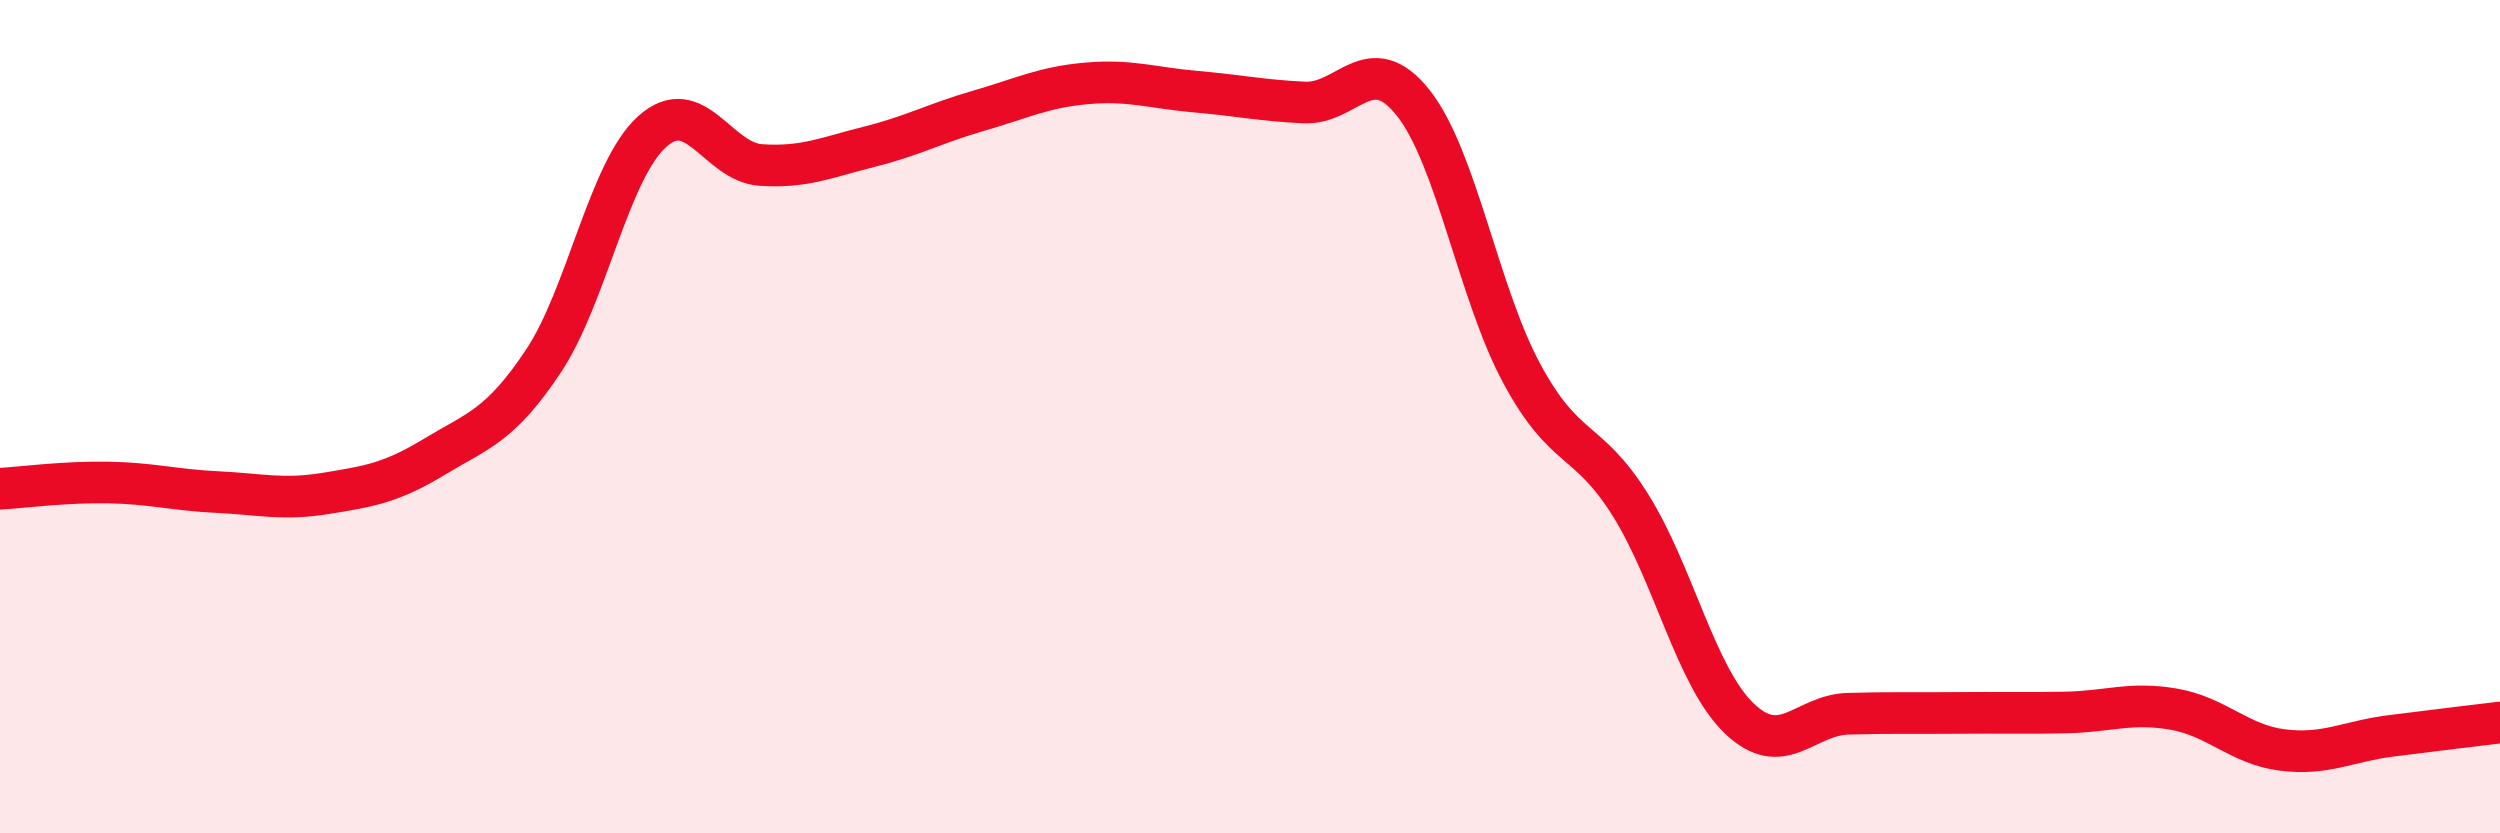
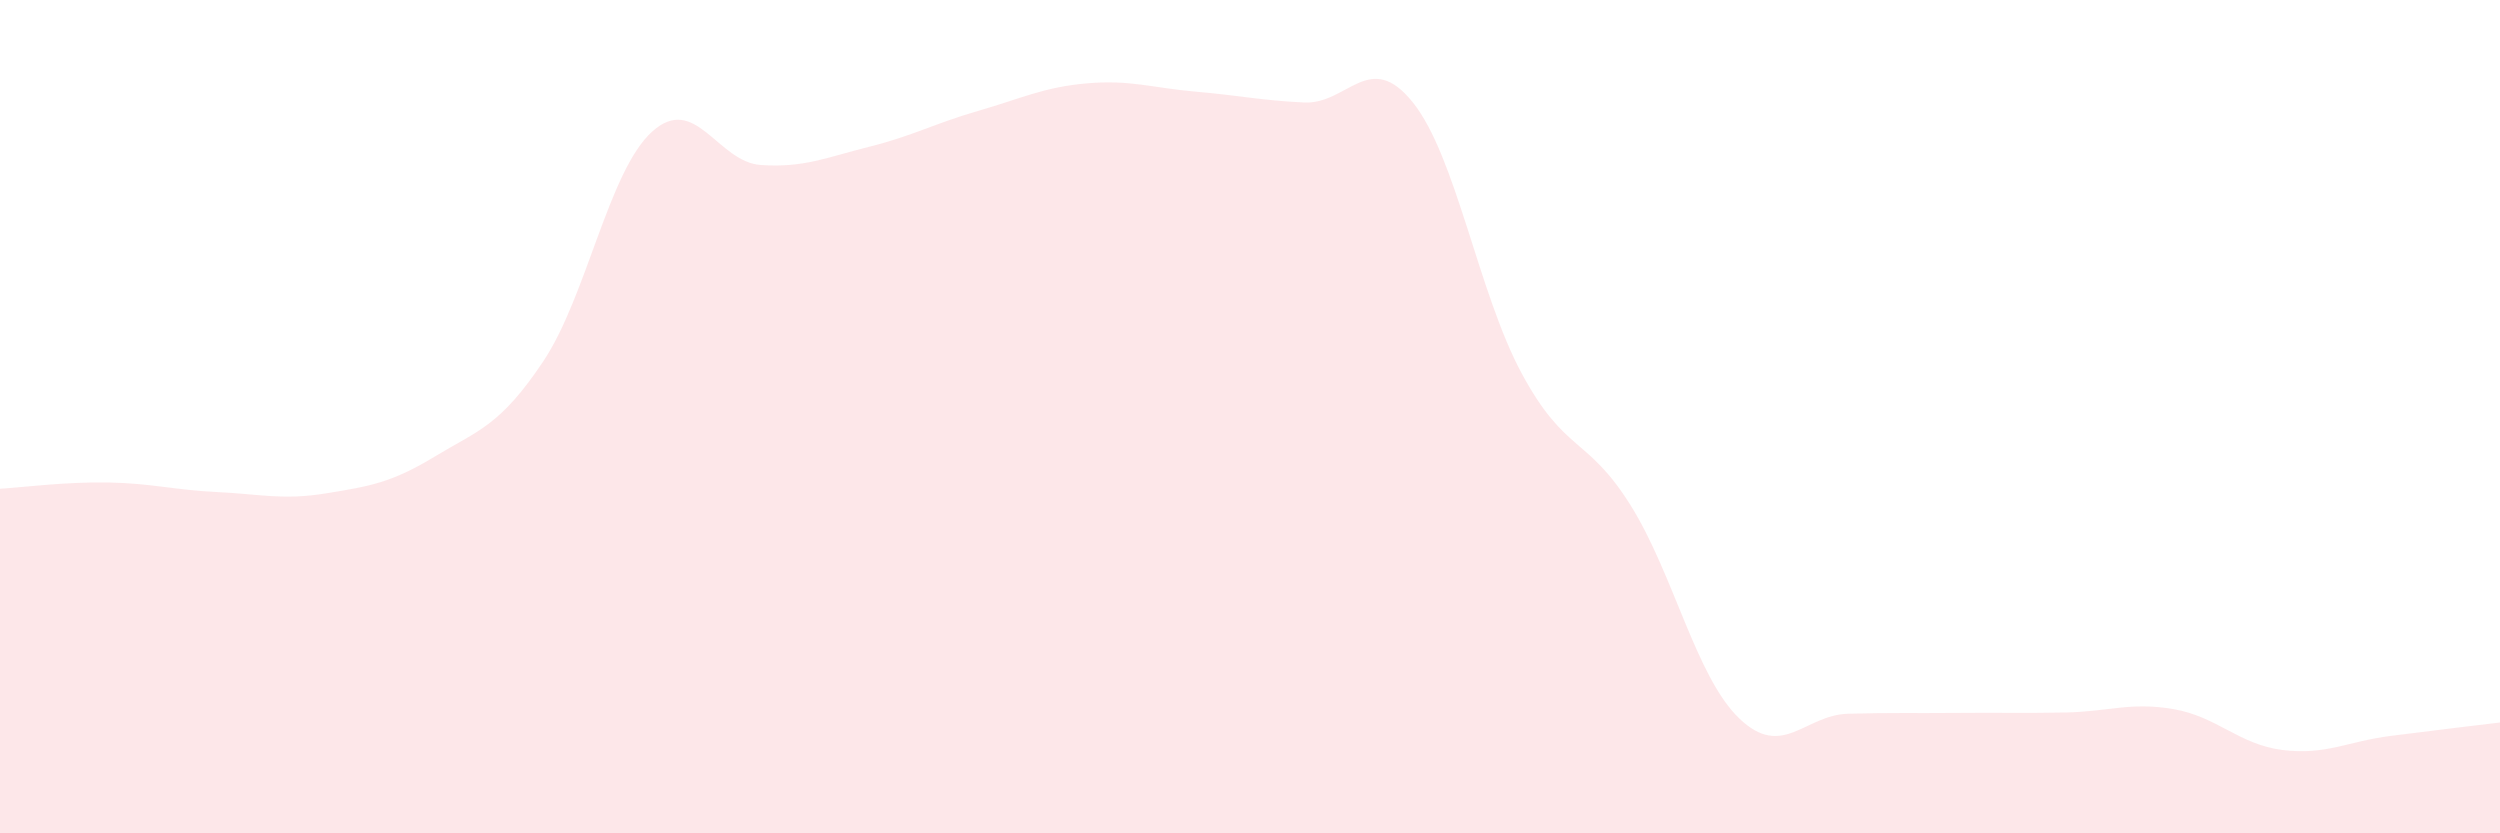
<svg xmlns="http://www.w3.org/2000/svg" width="60" height="20" viewBox="0 0 60 20">
  <path d="M 0,11.73 C 0.52,11.7 1.57,11.56 2.61,11.58 C 3.65,11.6 4.18,11.76 5.22,11.81 C 6.26,11.86 6.79,12.01 7.83,11.84 C 8.87,11.67 9.39,11.59 10.43,10.96 C 11.47,10.33 12,10.23 13.04,8.67 C 14.08,7.11 14.61,4.1 15.65,3.16 C 16.69,2.22 17.22,3.89 18.26,3.96 C 19.3,4.03 19.83,3.78 20.87,3.52 C 21.91,3.26 22.44,2.96 23.48,2.66 C 24.52,2.36 25.05,2.09 26.09,2 C 27.13,1.91 27.66,2.11 28.7,2.2 C 29.74,2.29 30.26,2.41 31.3,2.46 C 32.34,2.51 32.87,1.16 33.91,2.46 C 34.95,3.76 35.48,7.03 36.52,8.96 C 37.56,10.89 38.09,10.46 39.13,12.12 C 40.17,13.78 40.7,16.24 41.74,17.24 C 42.78,18.24 43.31,17.16 44.35,17.13 C 45.39,17.1 45.92,17.12 46.96,17.11 C 48,17.1 48.53,17.12 49.57,17.1 C 50.61,17.08 51.13,16.84 52.17,17.02 C 53.21,17.2 53.74,17.87 54.78,18 C 55.82,18.13 56.35,17.79 57.39,17.66 C 58.43,17.53 59.48,17.4 60,17.34L60 20L0 20Z" fill="#EB0A25" opacity="0.1" stroke-linecap="round" stroke-linejoin="round" />
-   <path d="M 0,11.73 C 0.52,11.7 1.57,11.56 2.61,11.58 C 3.65,11.6 4.18,11.76 5.22,11.81 C 6.26,11.86 6.79,12.01 7.83,11.84 C 8.87,11.67 9.39,11.59 10.43,10.96 C 11.47,10.33 12,10.23 13.04,8.67 C 14.08,7.11 14.61,4.1 15.65,3.16 C 16.69,2.22 17.22,3.89 18.26,3.96 C 19.3,4.03 19.83,3.78 20.87,3.52 C 21.91,3.26 22.44,2.96 23.48,2.66 C 24.52,2.36 25.05,2.09 26.09,2 C 27.13,1.91 27.66,2.11 28.7,2.2 C 29.74,2.29 30.26,2.41 31.3,2.46 C 32.34,2.51 32.87,1.16 33.91,2.46 C 34.95,3.76 35.48,7.03 36.52,8.96 C 37.56,10.89 38.09,10.46 39.13,12.12 C 40.17,13.78 40.7,16.24 41.74,17.24 C 42.78,18.24 43.31,17.16 44.35,17.13 C 45.39,17.1 45.92,17.12 46.96,17.11 C 48,17.1 48.53,17.12 49.57,17.1 C 50.61,17.08 51.13,16.84 52.17,17.02 C 53.21,17.2 53.74,17.87 54.78,18 C 55.82,18.13 56.35,17.79 57.39,17.66 C 58.43,17.53 59.48,17.4 60,17.34" stroke="#EB0A25" stroke-width="1" fill="none" stroke-linecap="round" stroke-linejoin="round" />
</svg>